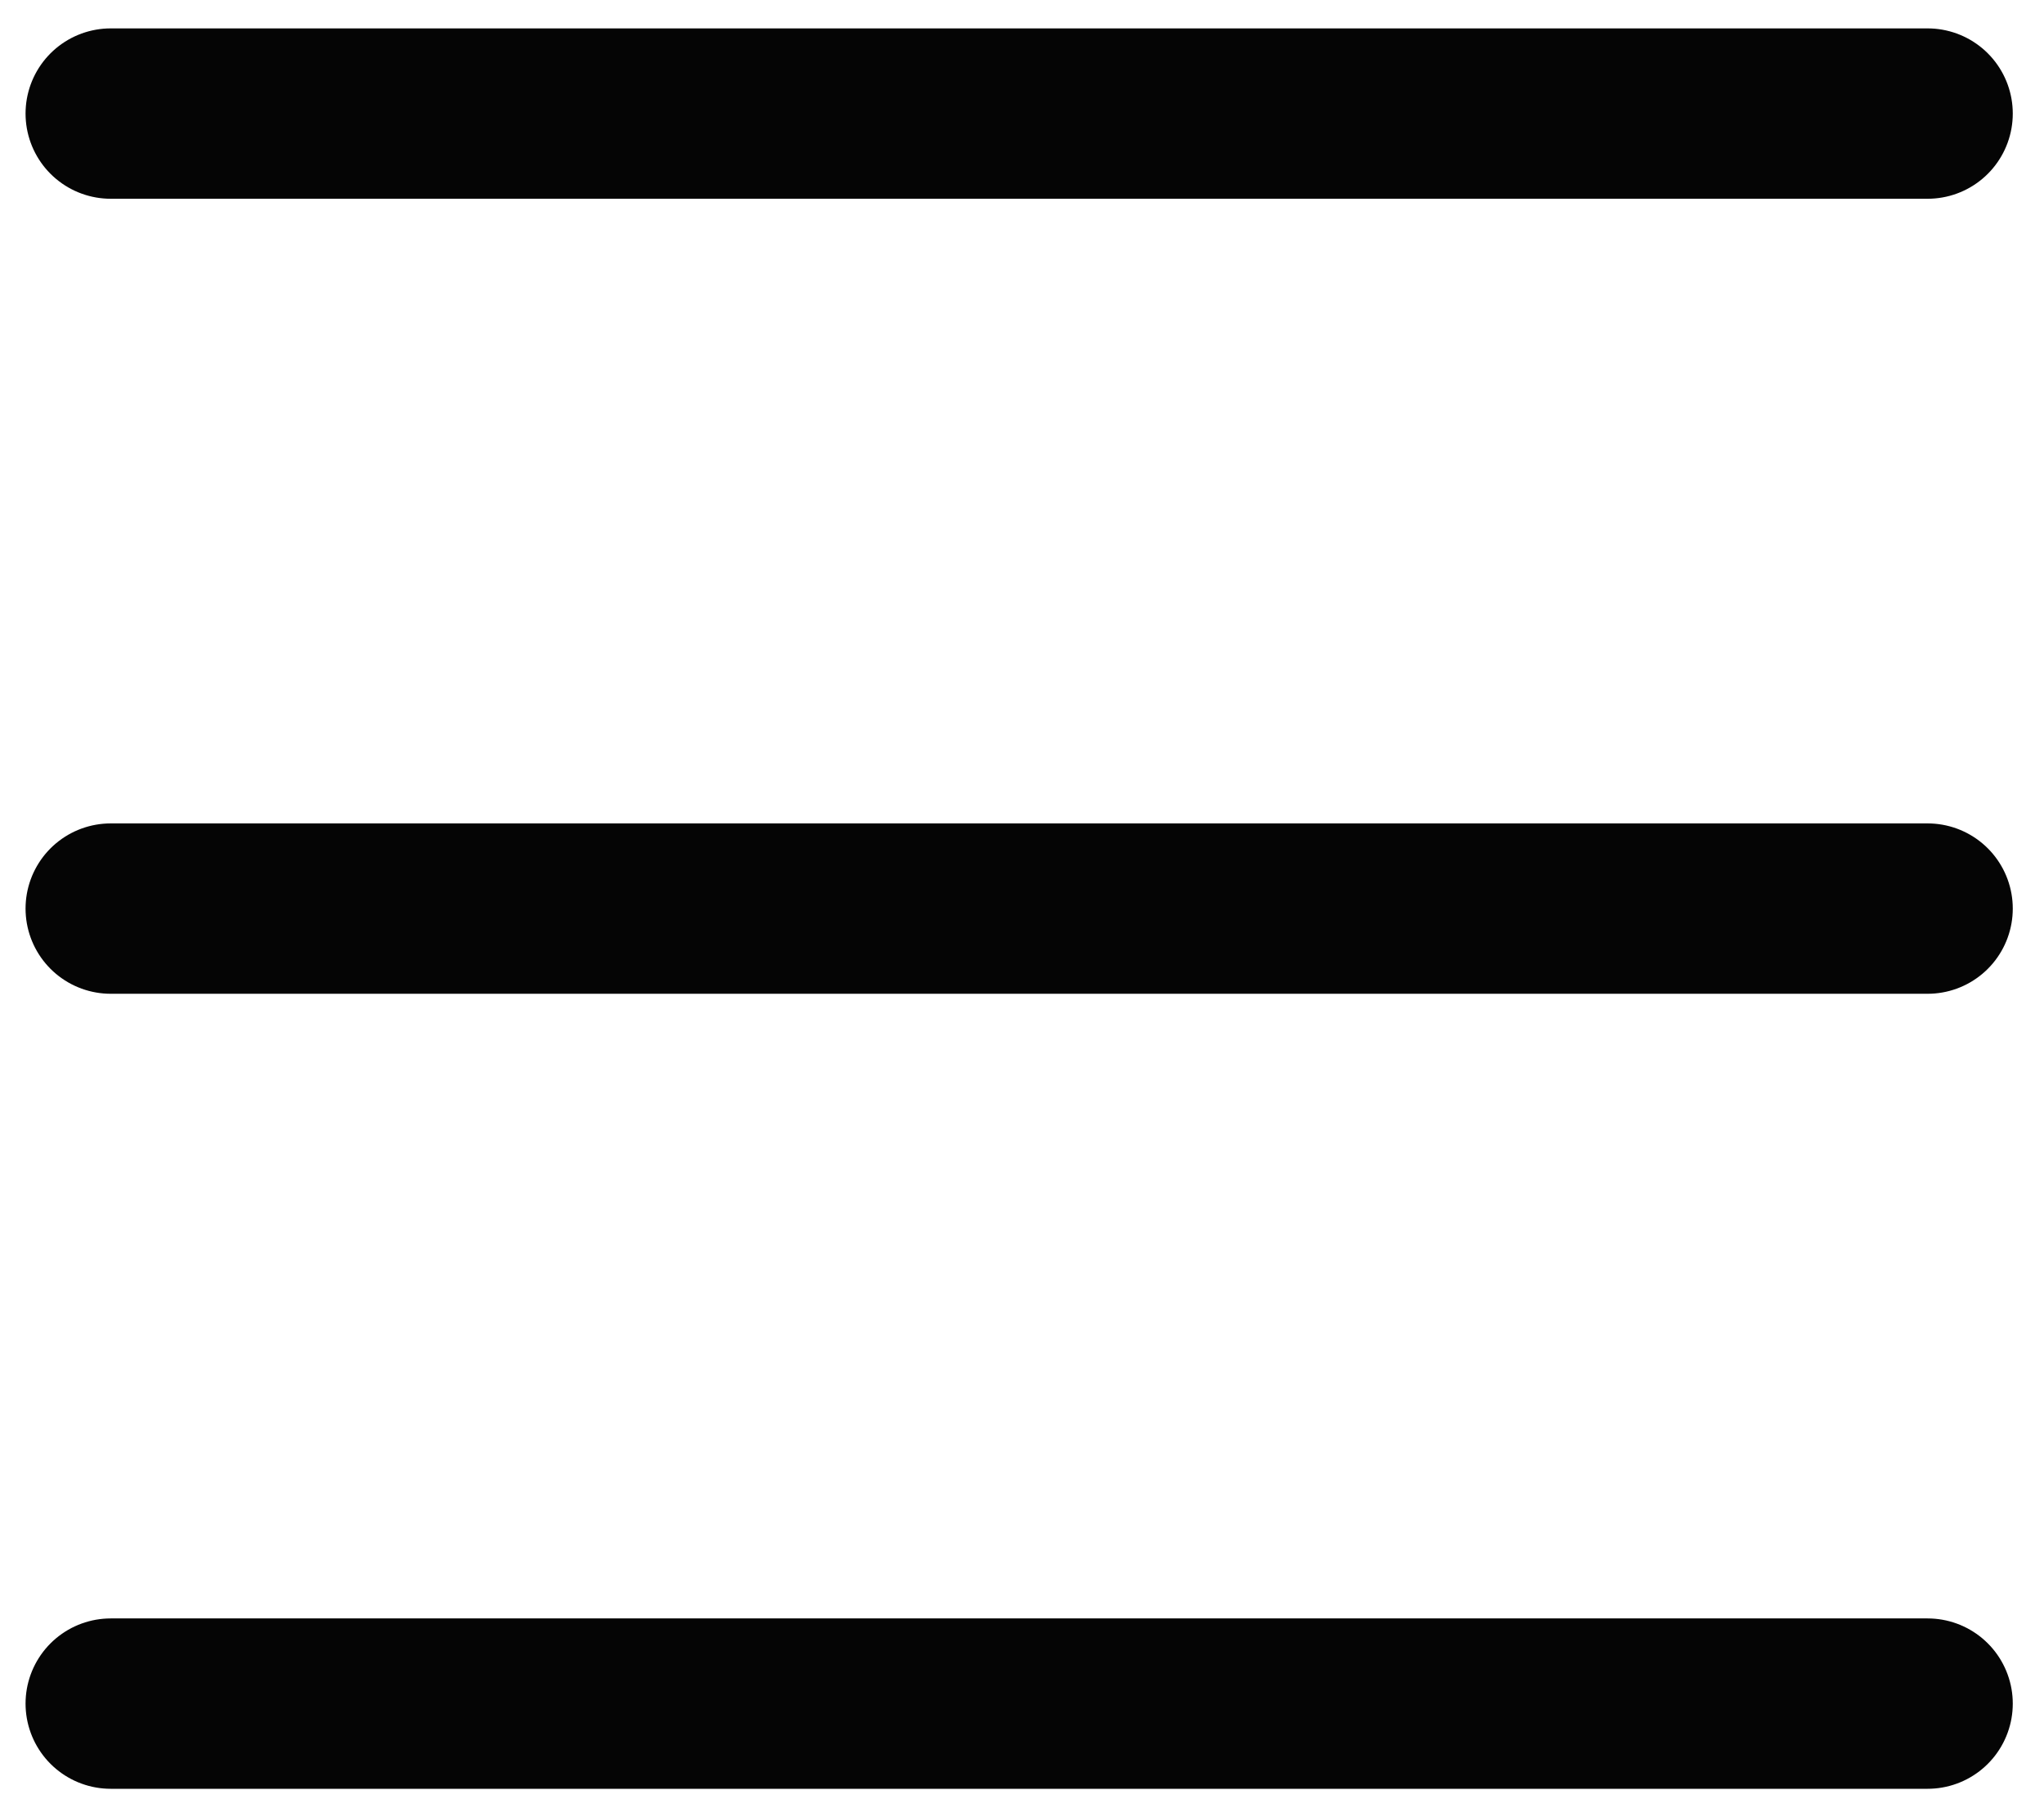
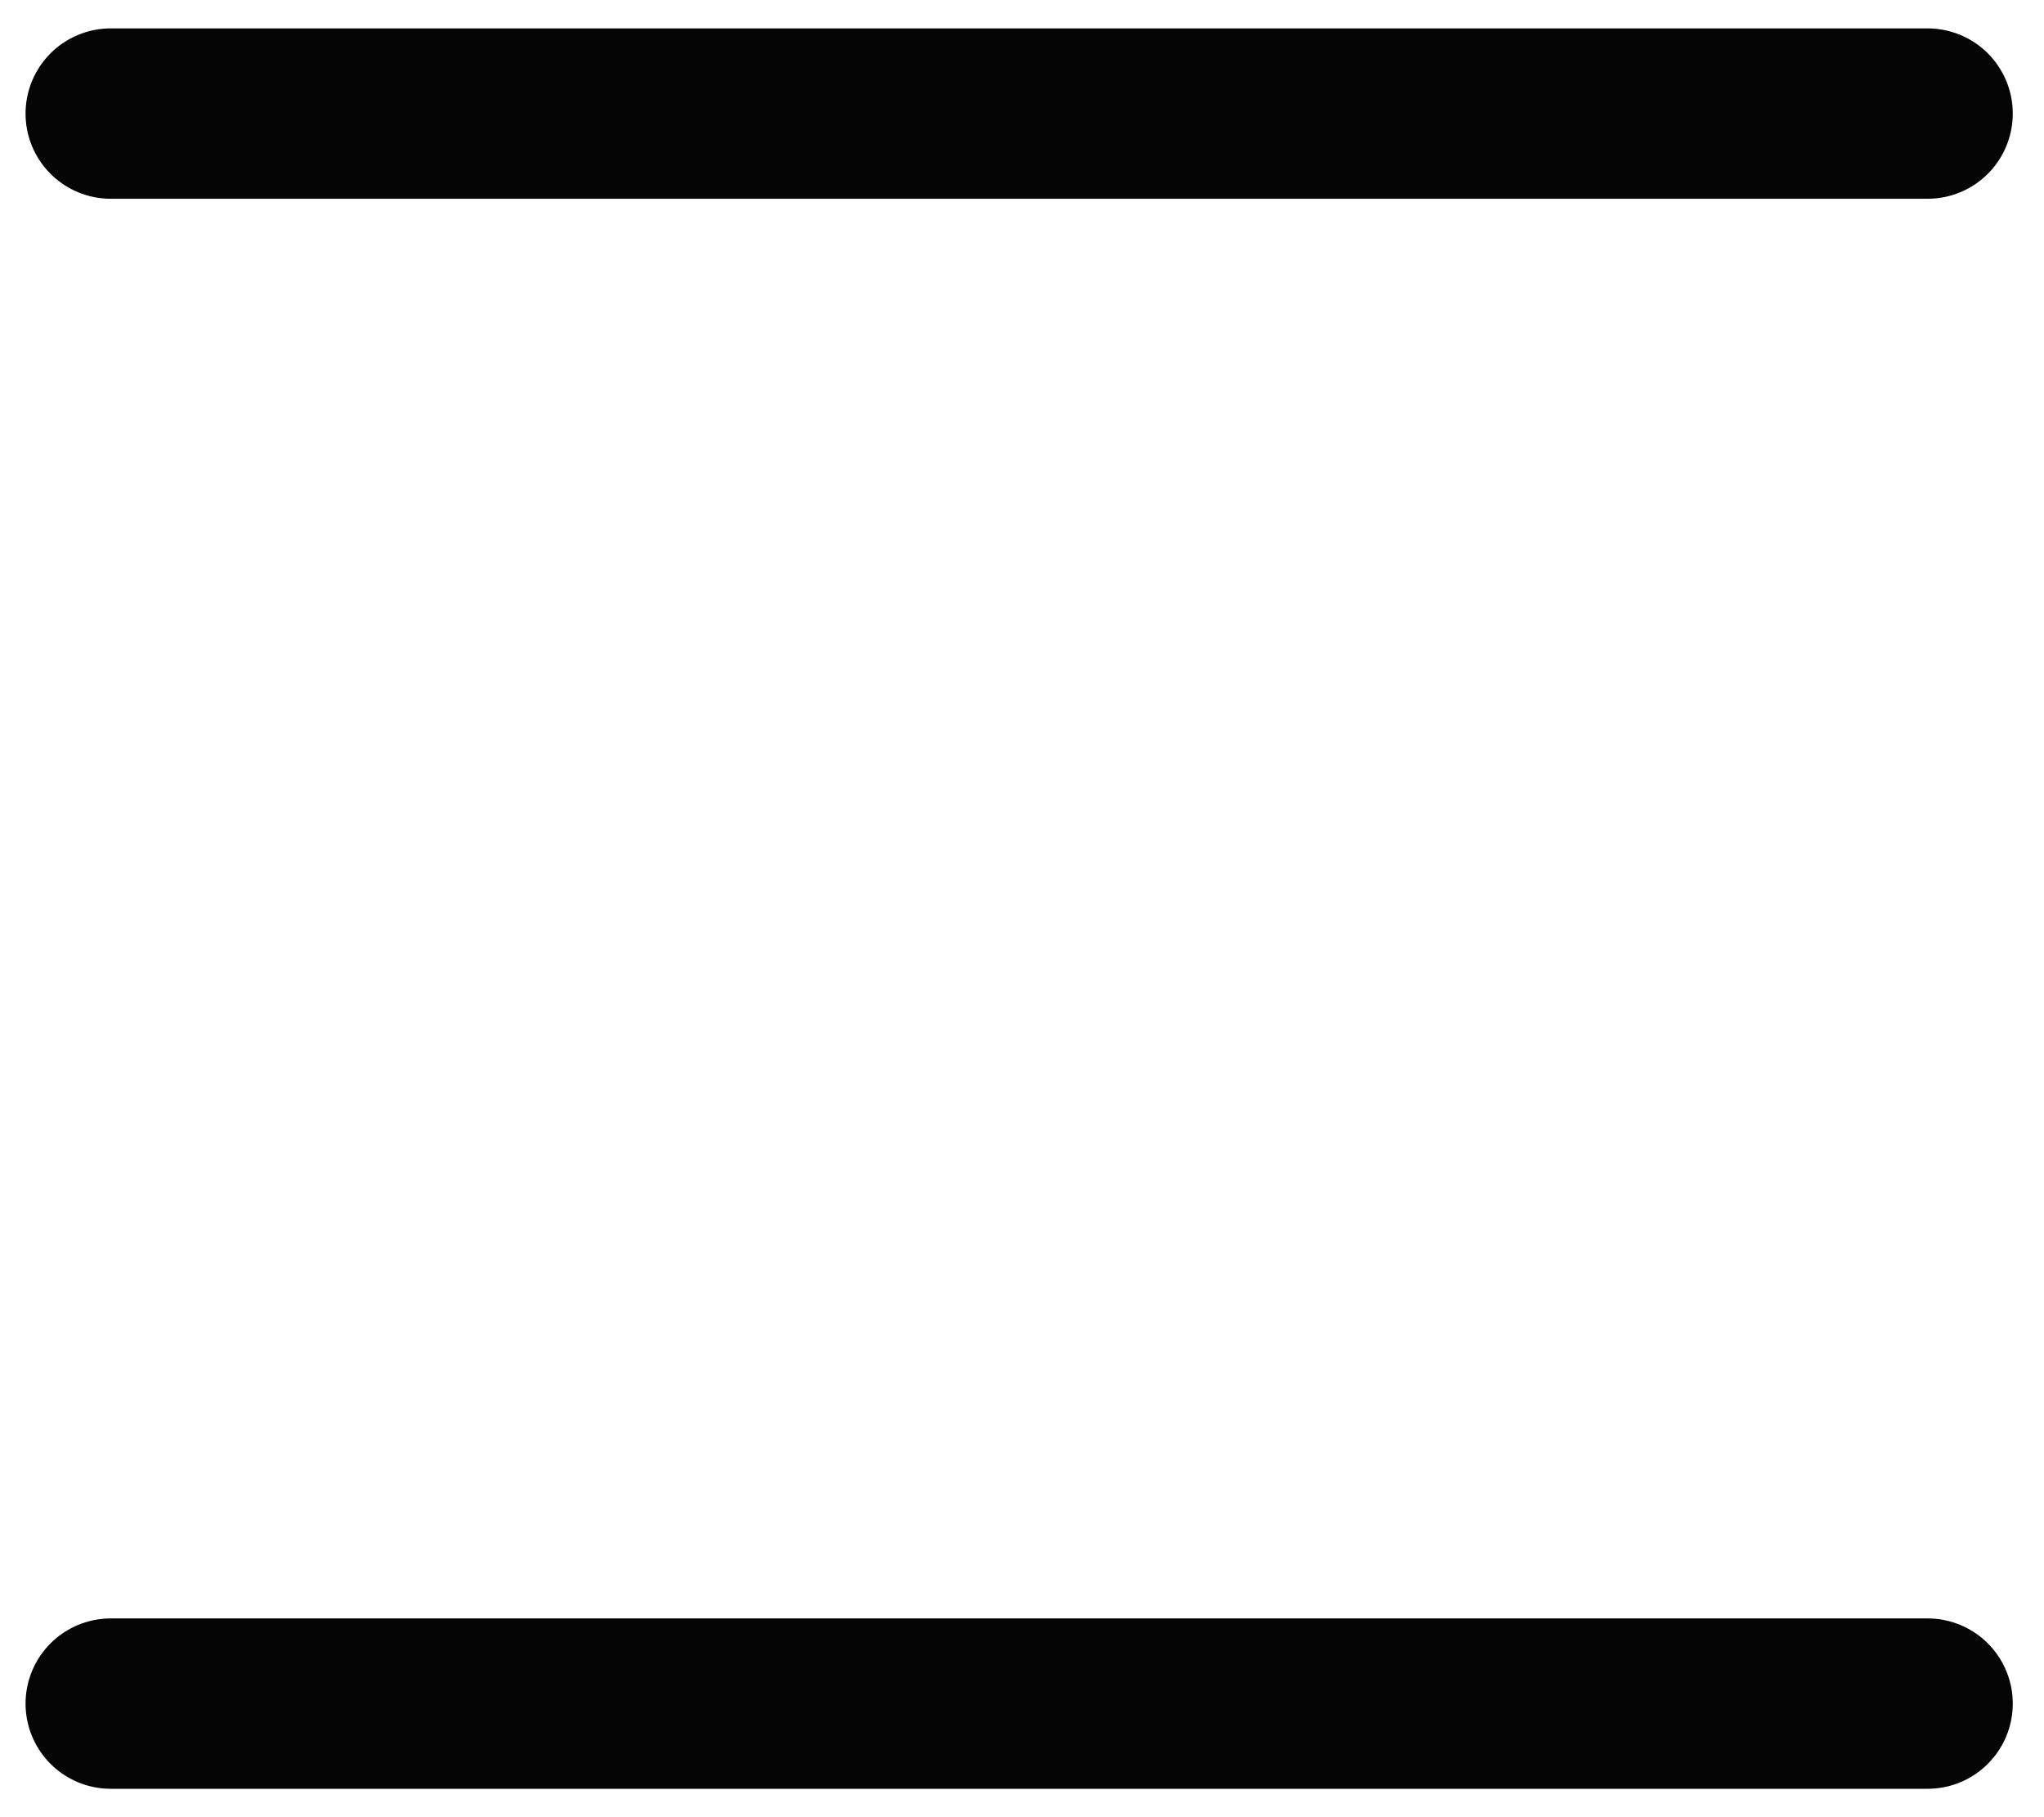
<svg xmlns="http://www.w3.org/2000/svg" width="18" height="16" viewBox="0 0 18 16" fill="none">
  <path d="M0.975 1H16.975" stroke="#050505" stroke-width="1.5" stroke-linecap="round" stroke-linejoin="round" />
-   <path d="M0.975 8H16.975" stroke="#050505" stroke-width="1.5" stroke-linecap="round" stroke-linejoin="round" />
  <path d="M0.975 15H16.975" stroke="#050505" stroke-width="1.5" stroke-linecap="round" stroke-linejoin="round" />
</svg>